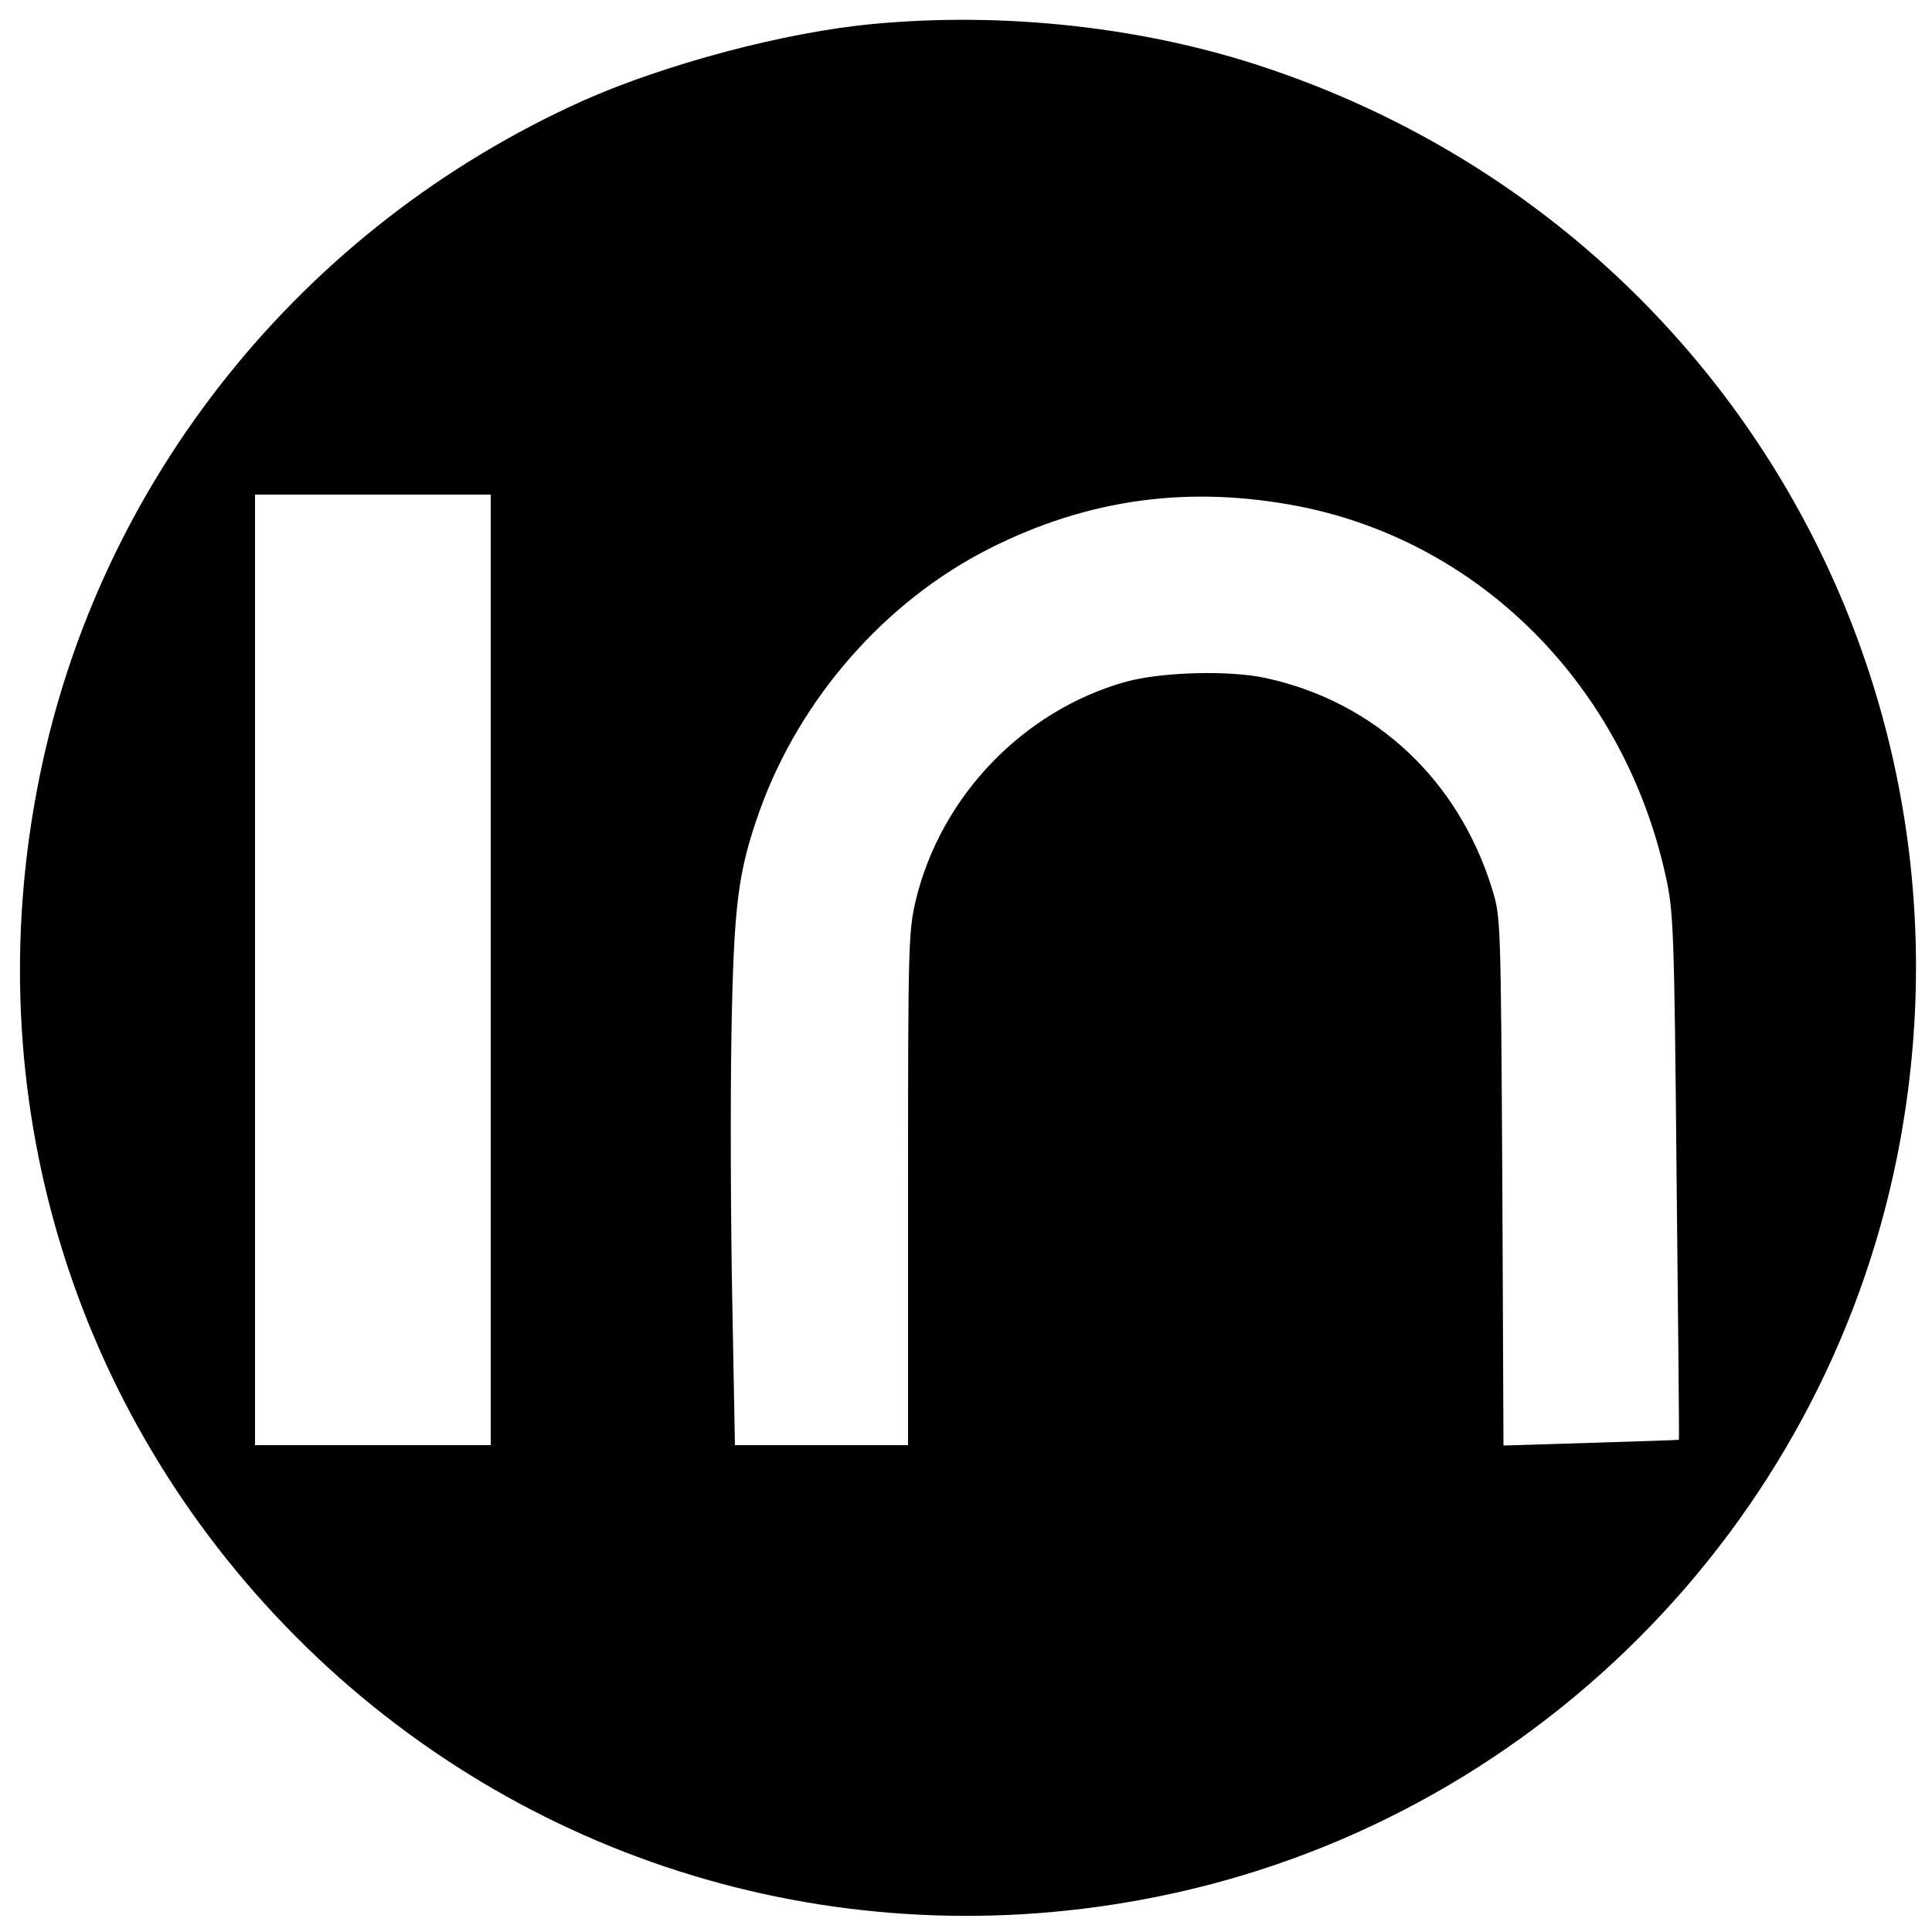
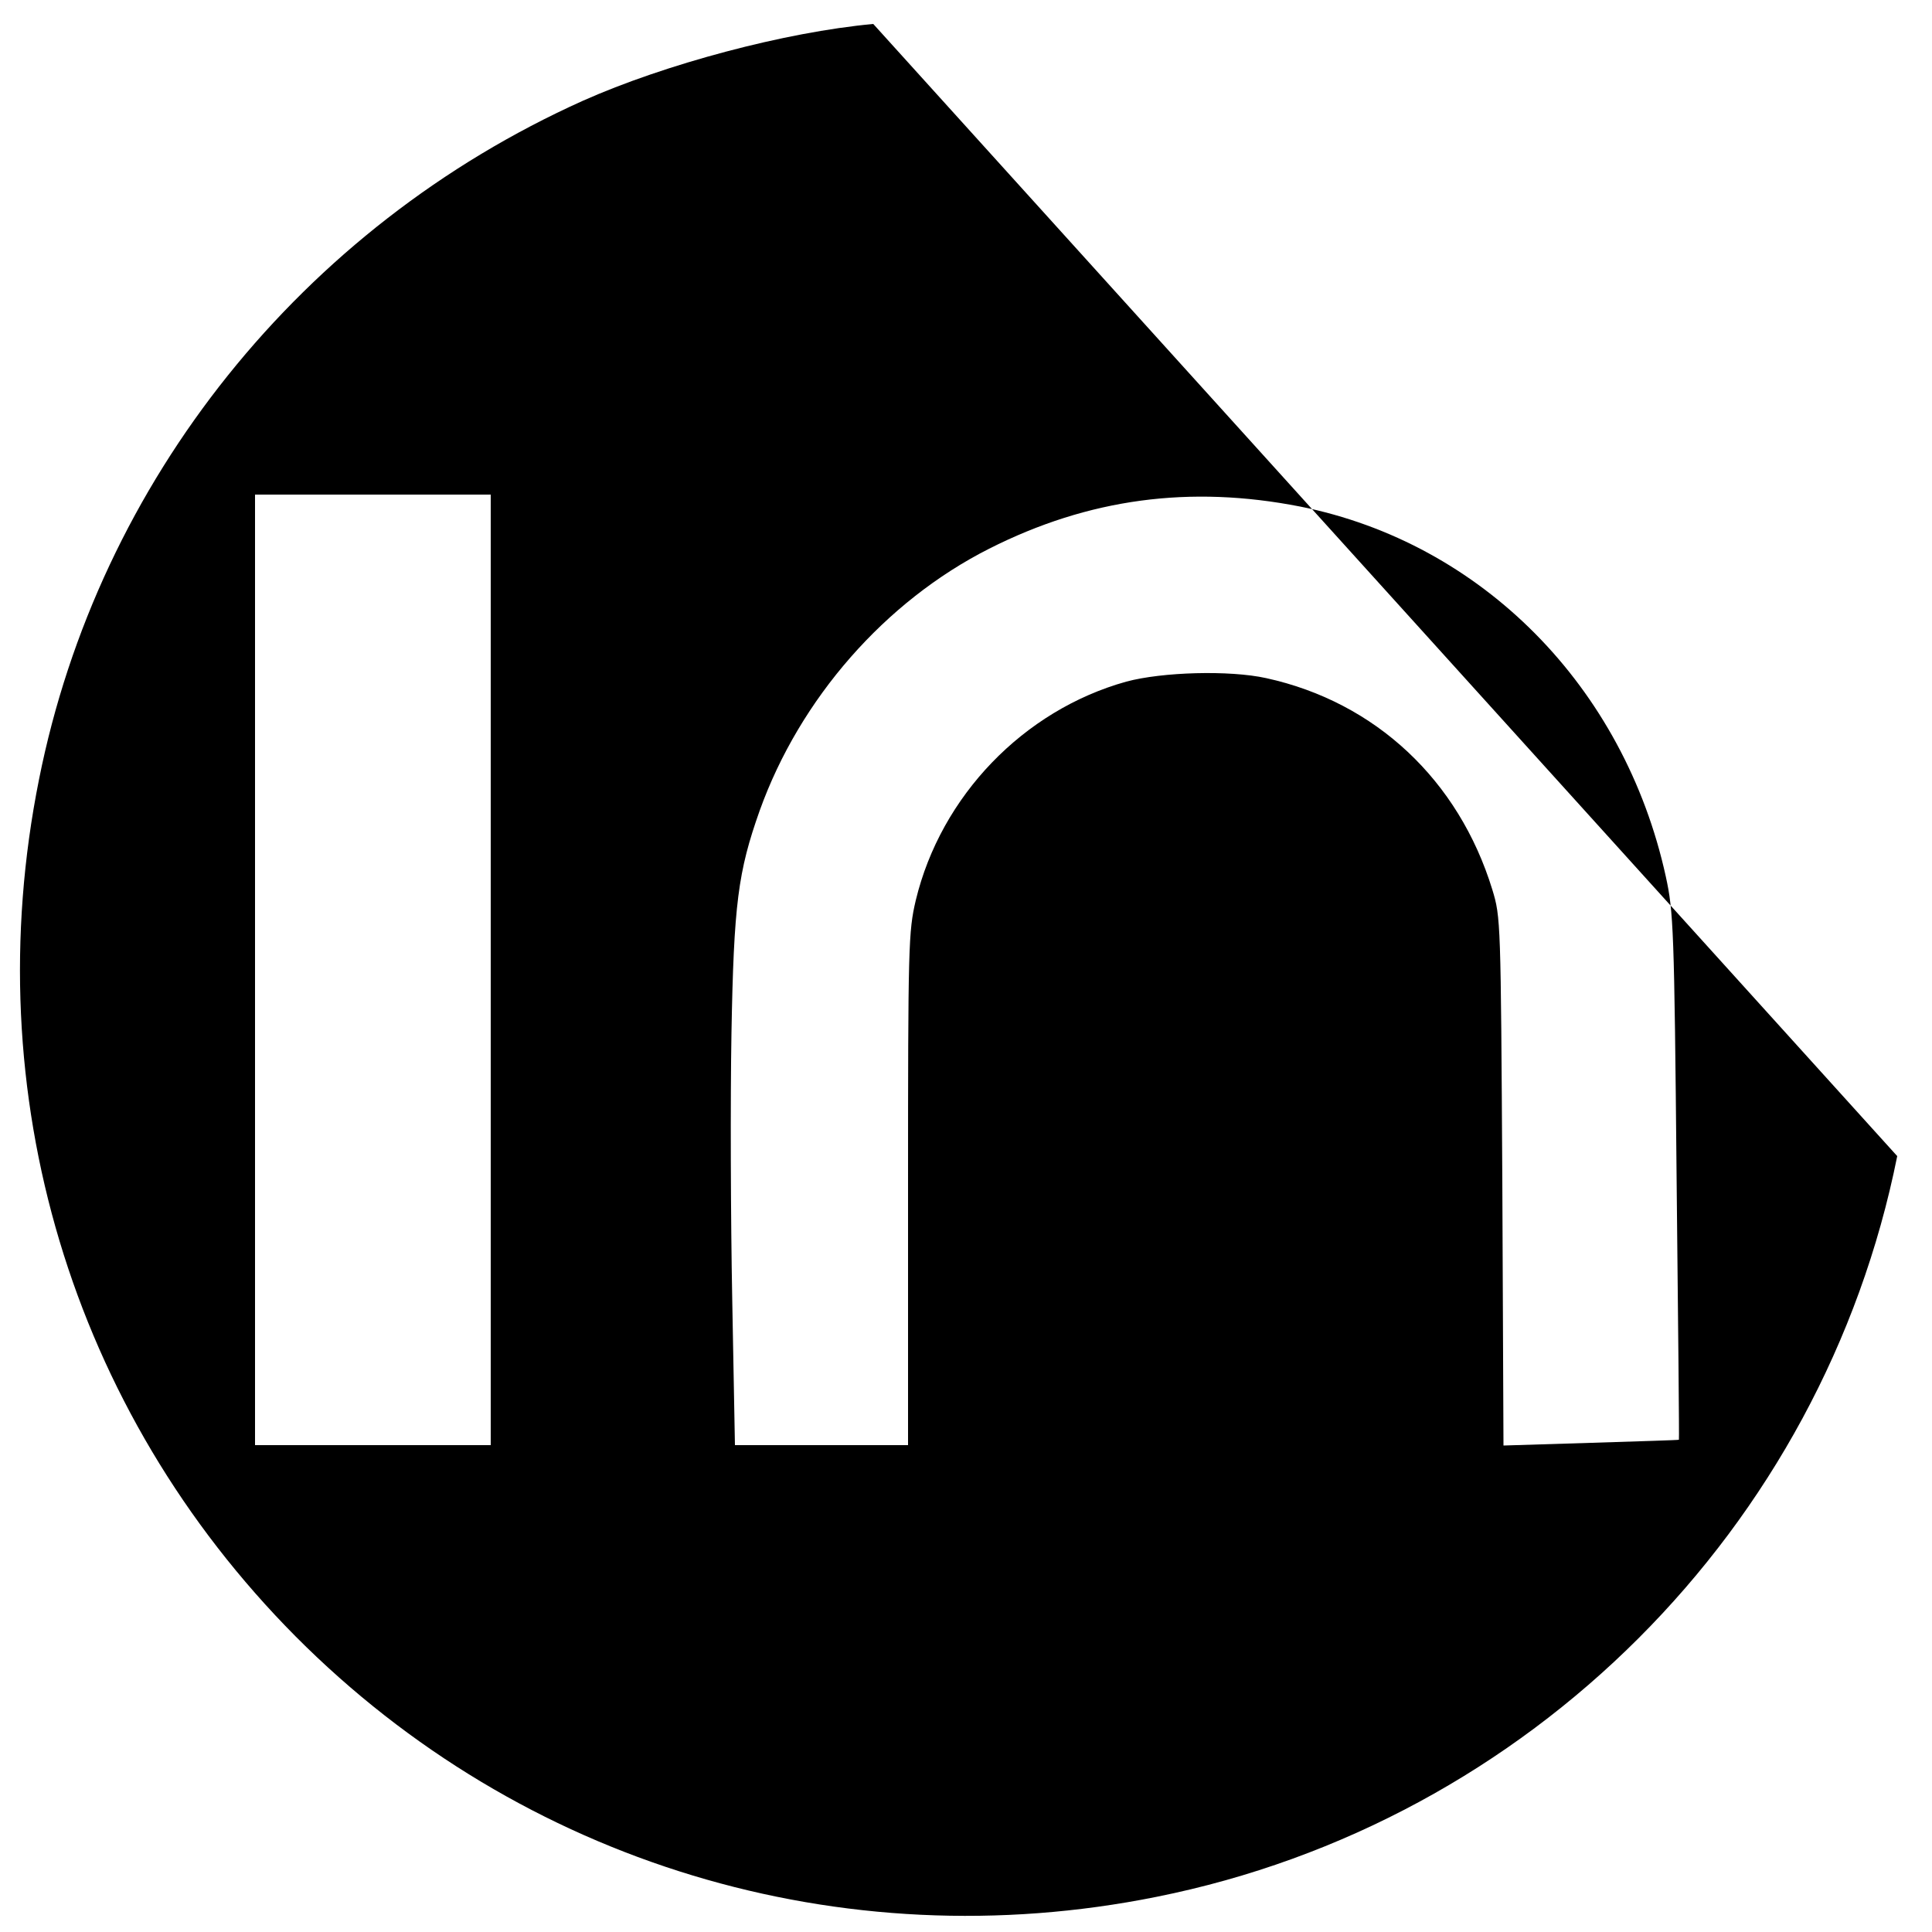
<svg xmlns="http://www.w3.org/2000/svg" version="1" width="666.667" height="666.667" viewBox="0 0 500 500">
-   <path d="M226 6.2c-22.8 2.1-53.9 10.4-75.2 19.9C78.1 58.8 25.5 124.4 10.1 201.7-6.2 283 18.4 365 76.5 423.5c58.4 58.7 141.3 83.8 222.8 67.4 96.4-19.3 172.4-95.3 191.7-191.7C515.4 176.8 445.9 57 327.5 17.5 296.3 7 259.9 3 226 6.2zM127 251v123H66V128h61v123zm209.5-119.9c47 9.4 83.8 46.6 94.6 95.7 2 9.2 2.2 13.4 2.8 77.7.4 37.4.7 68.1.6 68.1 0 .1-10.2.4-22.7.8l-22.7.7-.3-68.3c-.4-67.5-.4-68.4-2.6-75.6-8.7-28.3-30.2-48.5-58.5-54.7-9.5-2.1-26.9-1.6-36.2.9-26.6 7.4-48 29.6-54.5 56.6-1.9 8.1-2 11.6-2 74.7V374h-44.8l-.7-37.8c-.4-20.7-.5-51.7-.2-68.7.6-33.6 1.7-41.9 7.3-57.7 10.4-29 32.5-54.2 59.4-67.8 25.7-13 52-16.5 80.5-10.9z" />
+   <path d="M226 6.2c-22.8 2.1-53.9 10.4-75.2 19.9C78.1 58.8 25.5 124.4 10.1 201.7-6.2 283 18.4 365 76.5 423.5c58.4 58.7 141.3 83.8 222.8 67.4 96.4-19.3 172.4-95.3 191.7-191.7zM127 251v123H66V128h61v123zm209.5-119.9c47 9.4 83.8 46.6 94.6 95.7 2 9.2 2.2 13.4 2.8 77.7.4 37.4.7 68.1.6 68.1 0 .1-10.2.4-22.7.8l-22.7.7-.3-68.3c-.4-67.5-.4-68.4-2.6-75.6-8.7-28.3-30.2-48.5-58.5-54.7-9.5-2.1-26.9-1.6-36.2.9-26.6 7.4-48 29.6-54.5 56.6-1.9 8.1-2 11.6-2 74.7V374h-44.8l-.7-37.8c-.4-20.7-.5-51.7-.2-68.7.6-33.6 1.7-41.9 7.3-57.7 10.4-29 32.5-54.2 59.4-67.8 25.7-13 52-16.5 80.5-10.9z" />
</svg>